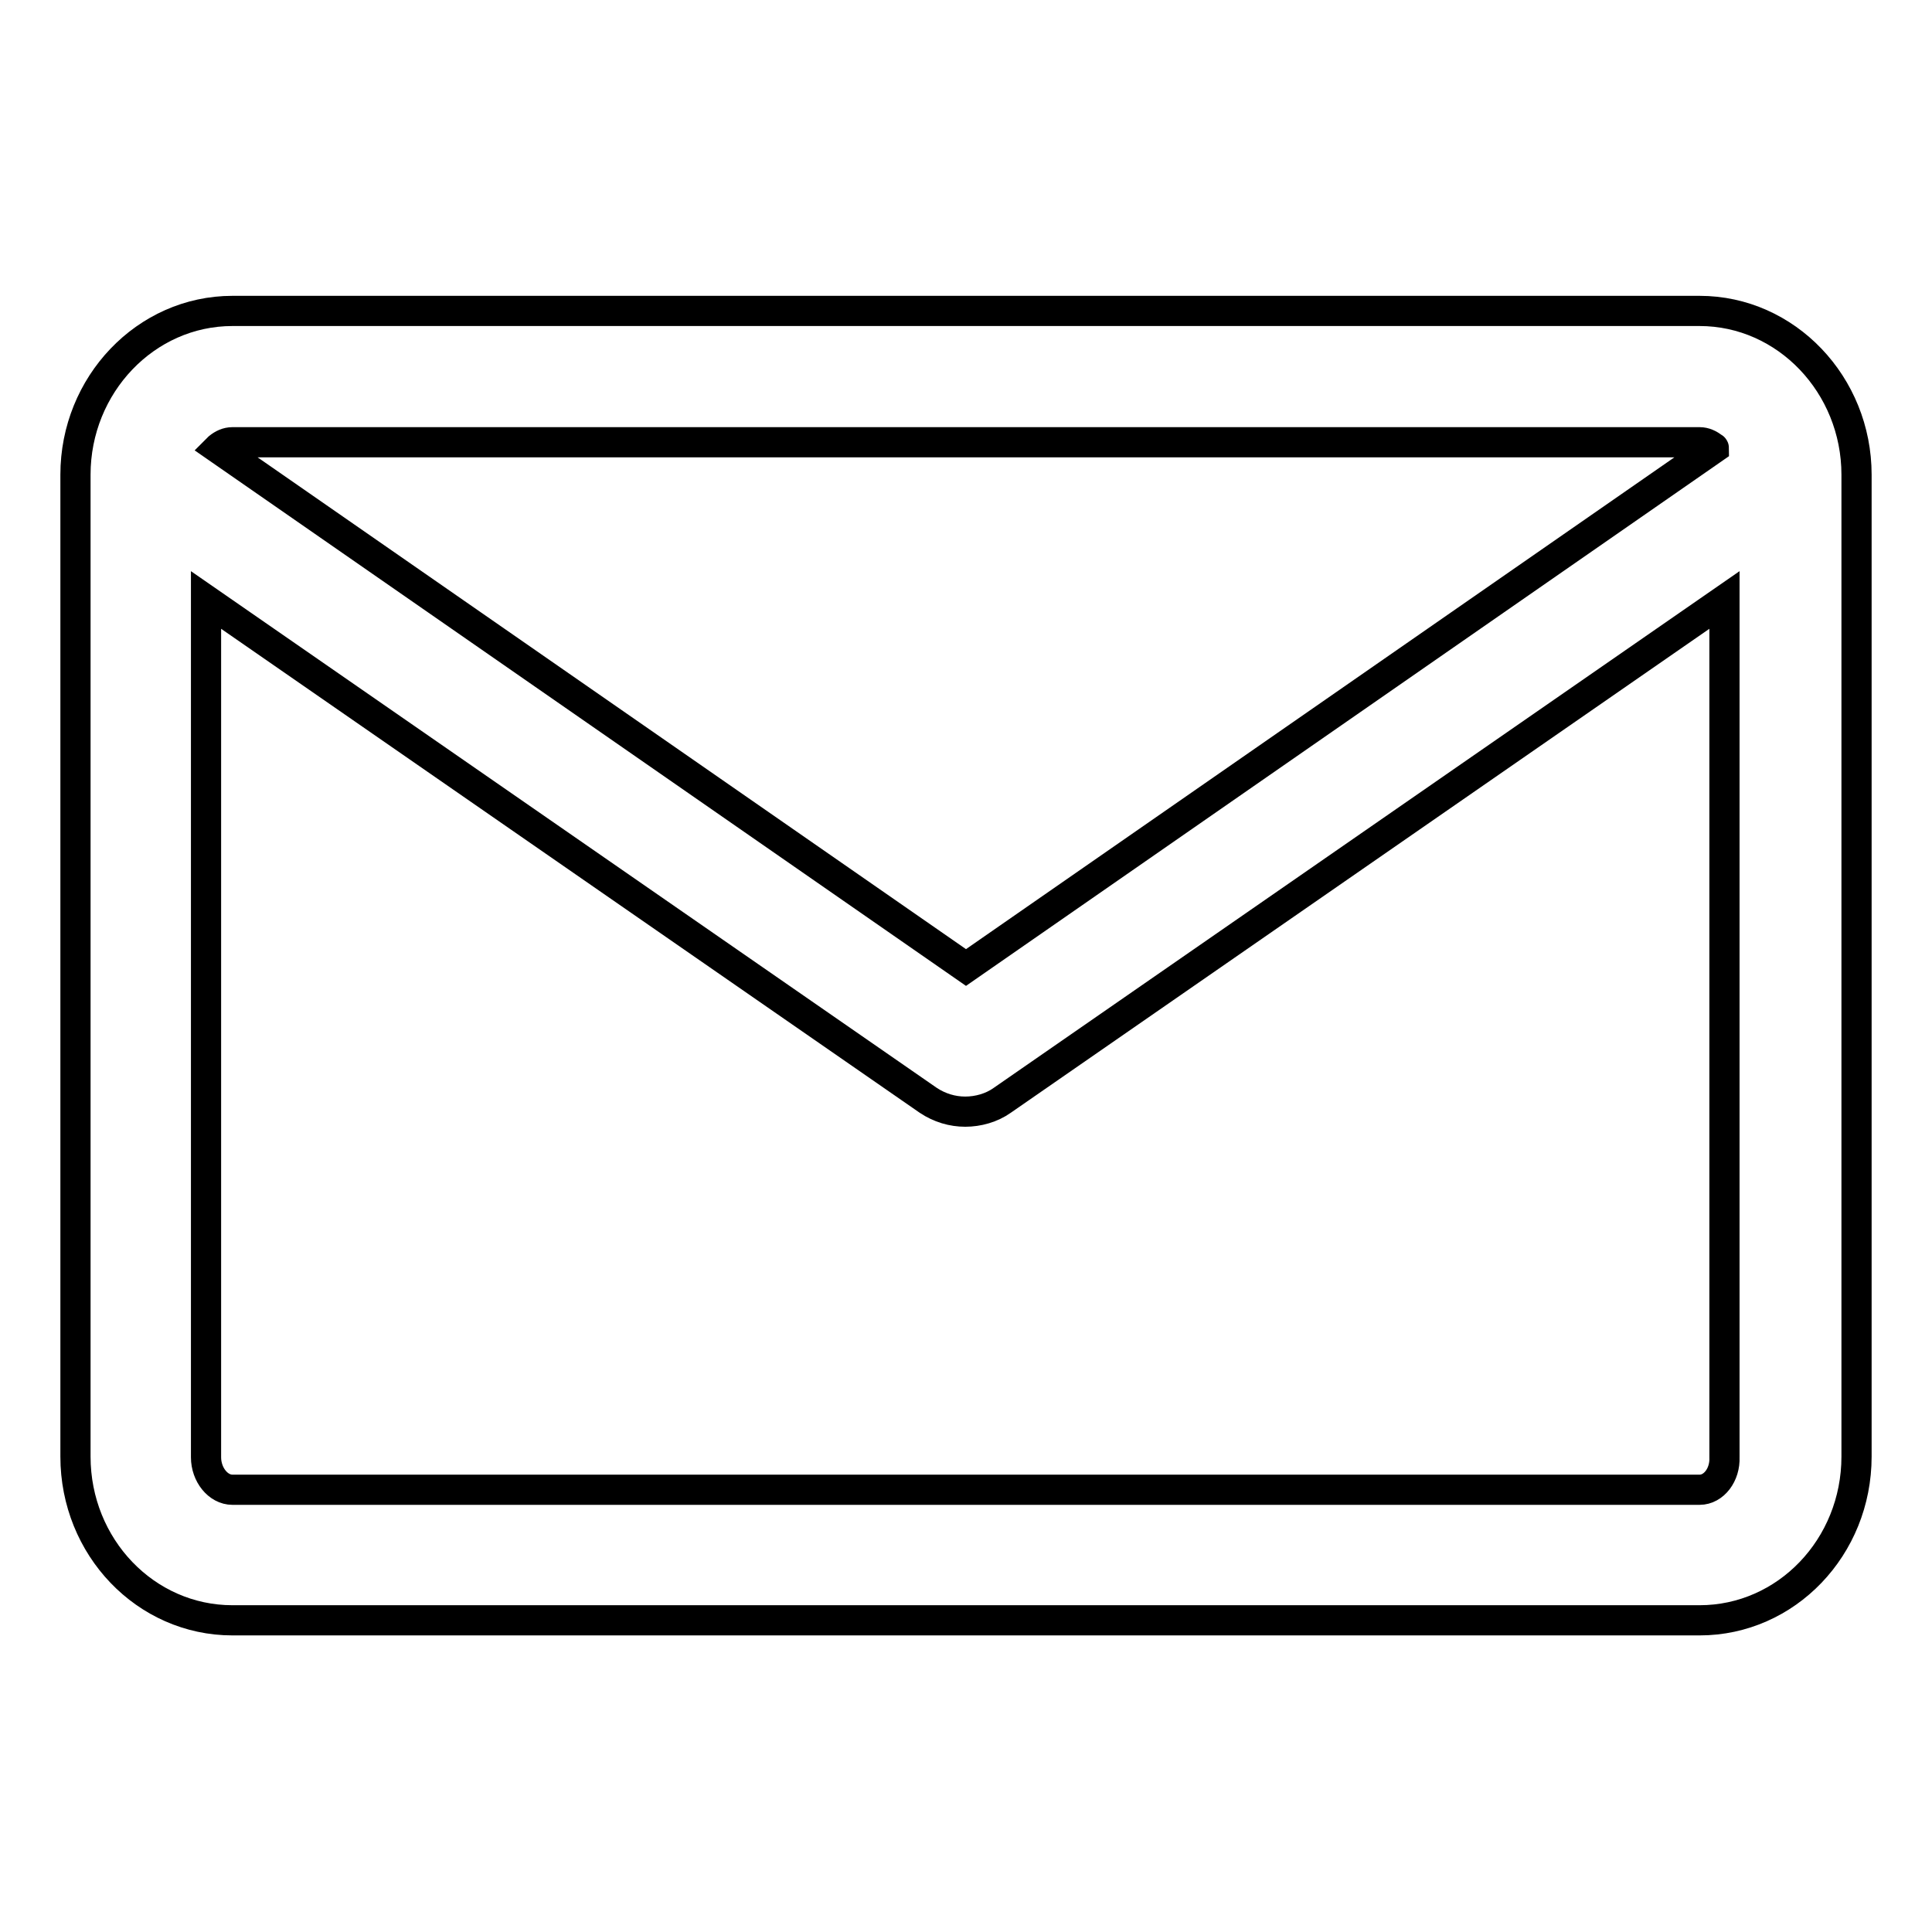
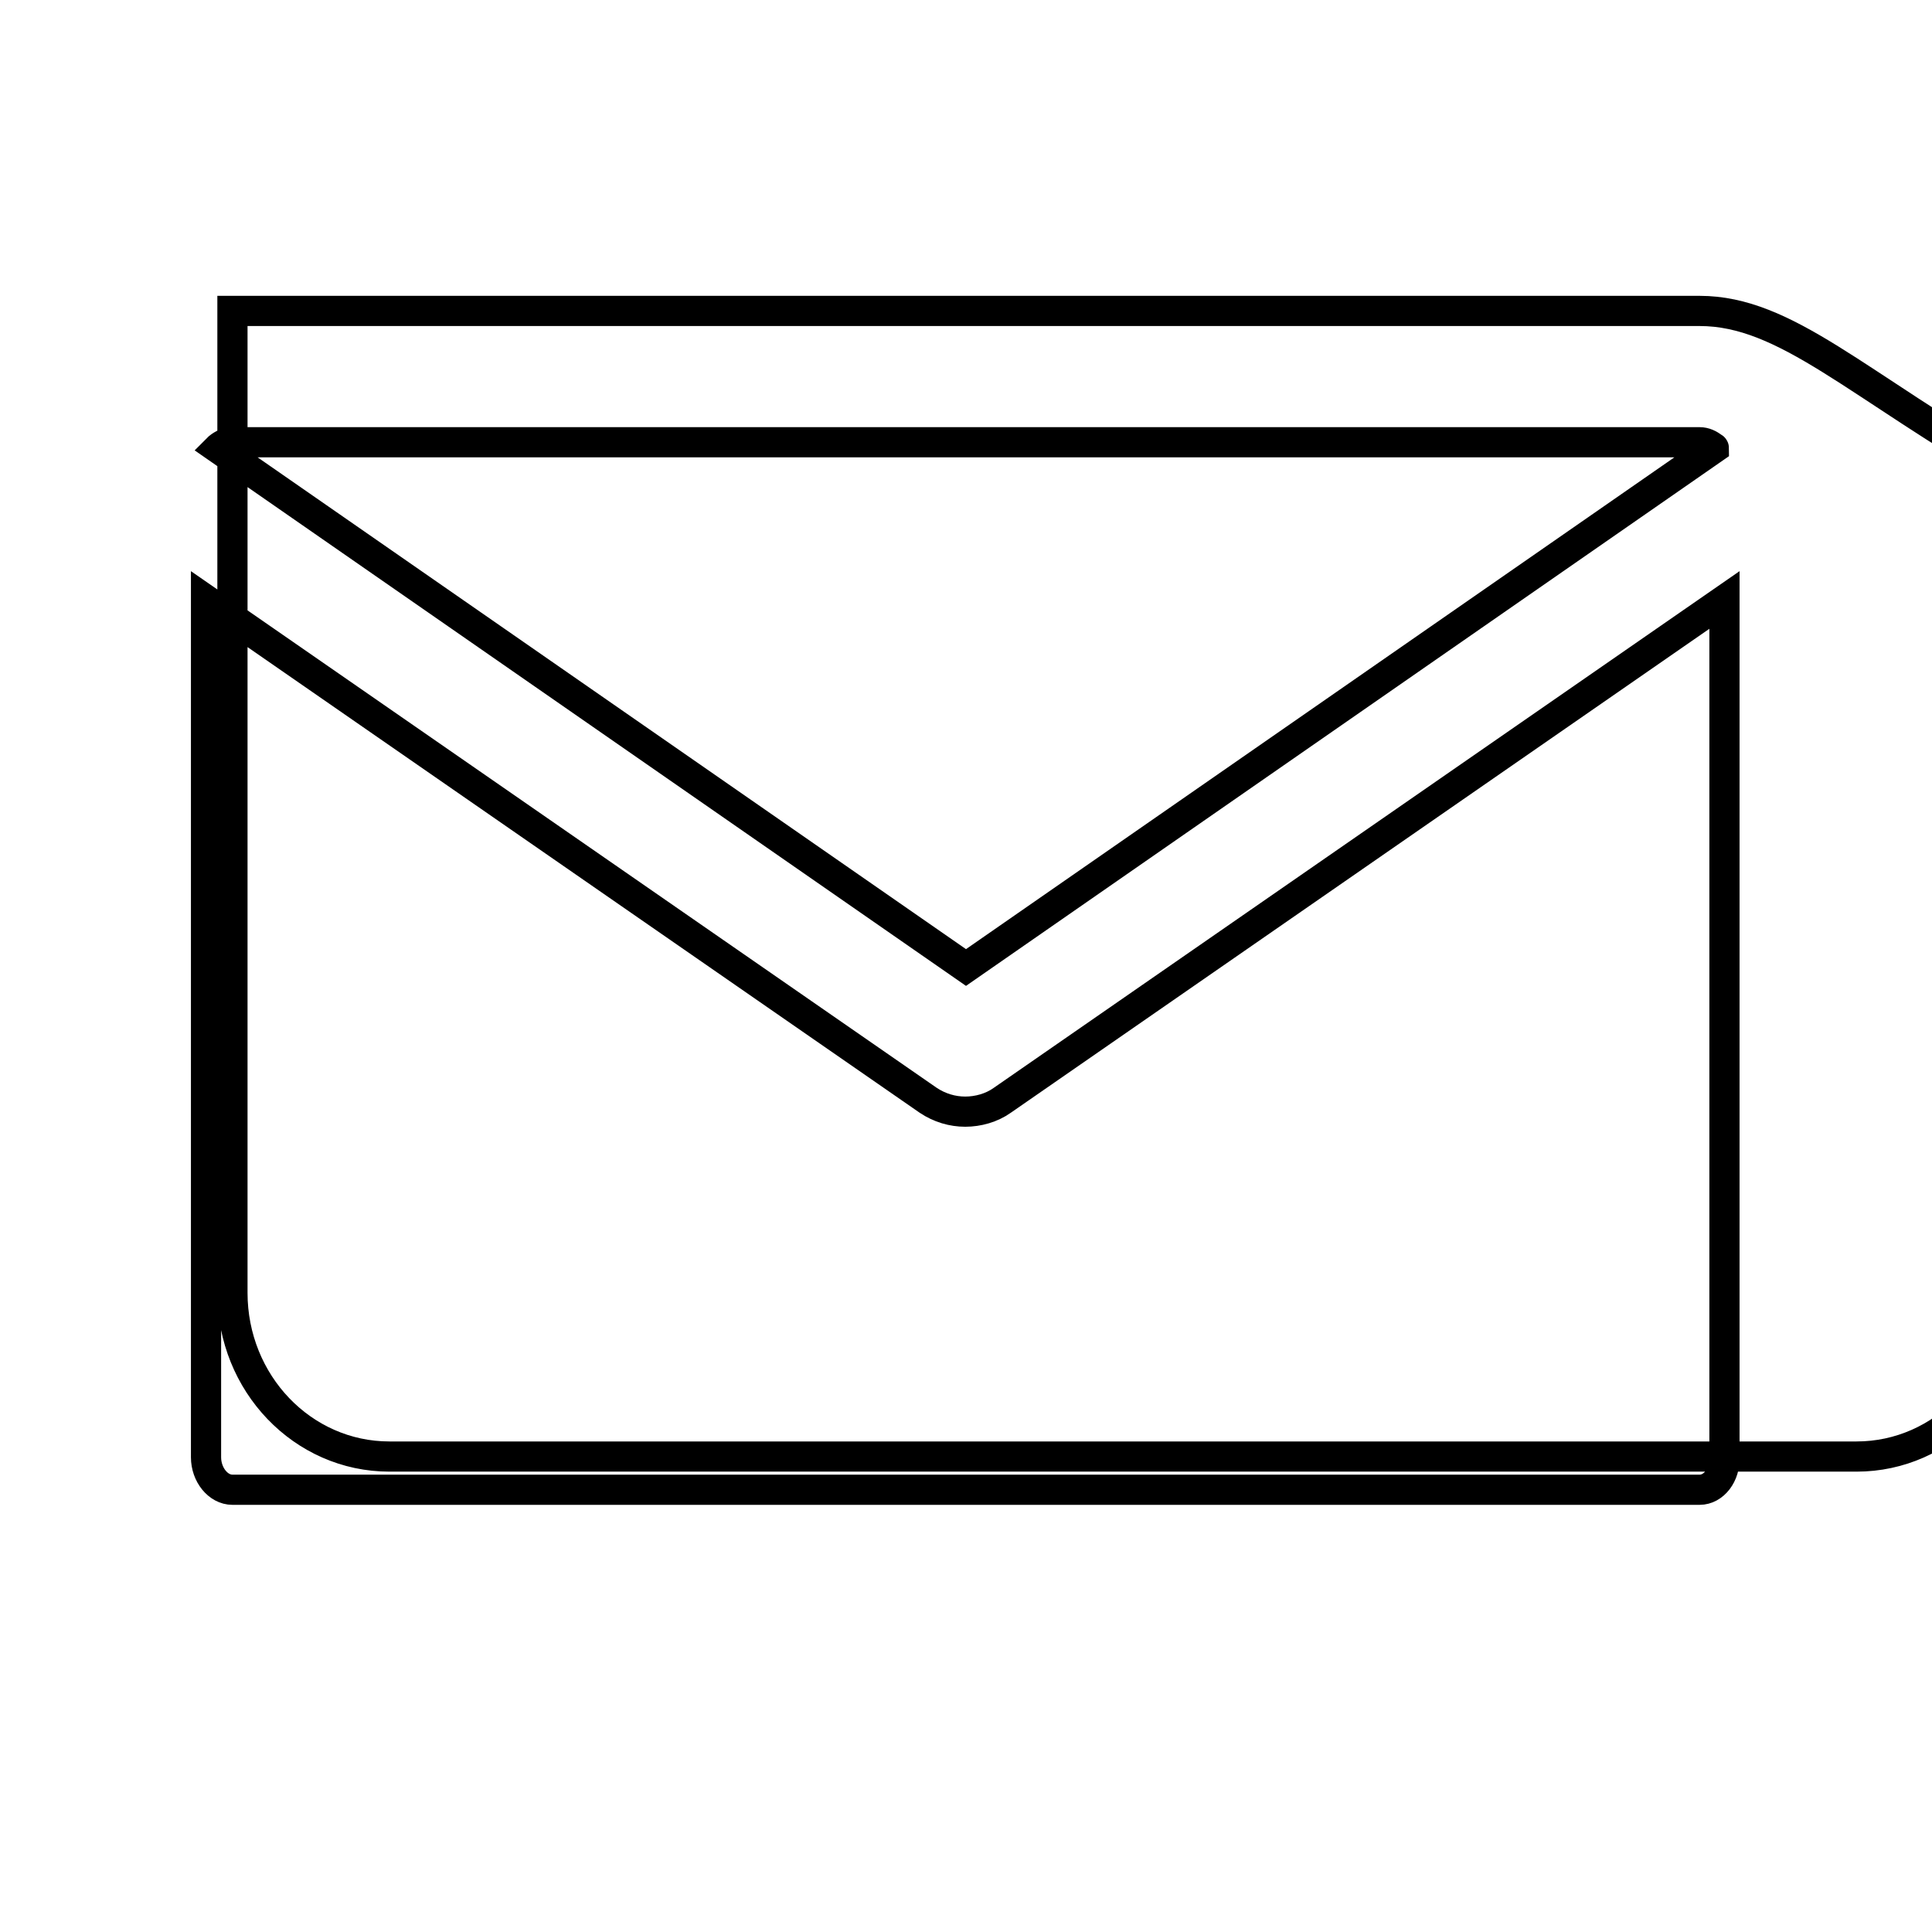
<svg xmlns="http://www.w3.org/2000/svg" version="1.1" x="0px" y="0px" viewBox="0 0 256 256" enable-background="new 0 0 256 256" xml:space="preserve">
  <g>
-     <path stroke-width="4" fill-opacity="0" stroke="#000000" d="M225.2,41.2H30.8C19.3,41.2,10,51,10,62.9v130.1c0,12,9.3,21.7,20.8,21.7h194.4c11.5,0,20.8-9.7,20.8-21.7 V62.9C246,51,236.7,41.2,225.2,41.2z M225.2,58.6c0.7,0,1.3,0.3,1.8,0.7c0.1,0,0.1,0.1,0.1,0.1L128,128.2L28.9,59.4 c0,0,0.1-0.1,0.1-0.1c0.5-0.4,1.1-0.7,1.8-0.7H225.2L225.2,58.6z M225.2,197.4H30.8c-1.9,0-3.5-2-3.5-4.3V79.5l95.7,66.3 c1.5,1,3.2,1.5,4.9,1.5c1.7,0,3.5-0.5,4.9-1.5l95.7-66.3v113.6C228.6,195.4,227.1,197.4,225.2,197.4z" />
+     <path stroke-width="4" fill-opacity="0" stroke="#000000" d="M225.2,41.2H30.8v130.1c0,12,9.3,21.7,20.8,21.7h194.4c11.5,0,20.8-9.7,20.8-21.7 V62.9C246,51,236.7,41.2,225.2,41.2z M225.2,58.6c0.7,0,1.3,0.3,1.8,0.7c0.1,0,0.1,0.1,0.1,0.1L128,128.2L28.9,59.4 c0,0,0.1-0.1,0.1-0.1c0.5-0.4,1.1-0.7,1.8-0.7H225.2L225.2,58.6z M225.2,197.4H30.8c-1.9,0-3.5-2-3.5-4.3V79.5l95.7,66.3 c1.5,1,3.2,1.5,4.9,1.5c1.7,0,3.5-0.5,4.9-1.5l95.7-66.3v113.6C228.6,195.4,227.1,197.4,225.2,197.4z" />
  </g>
</svg>